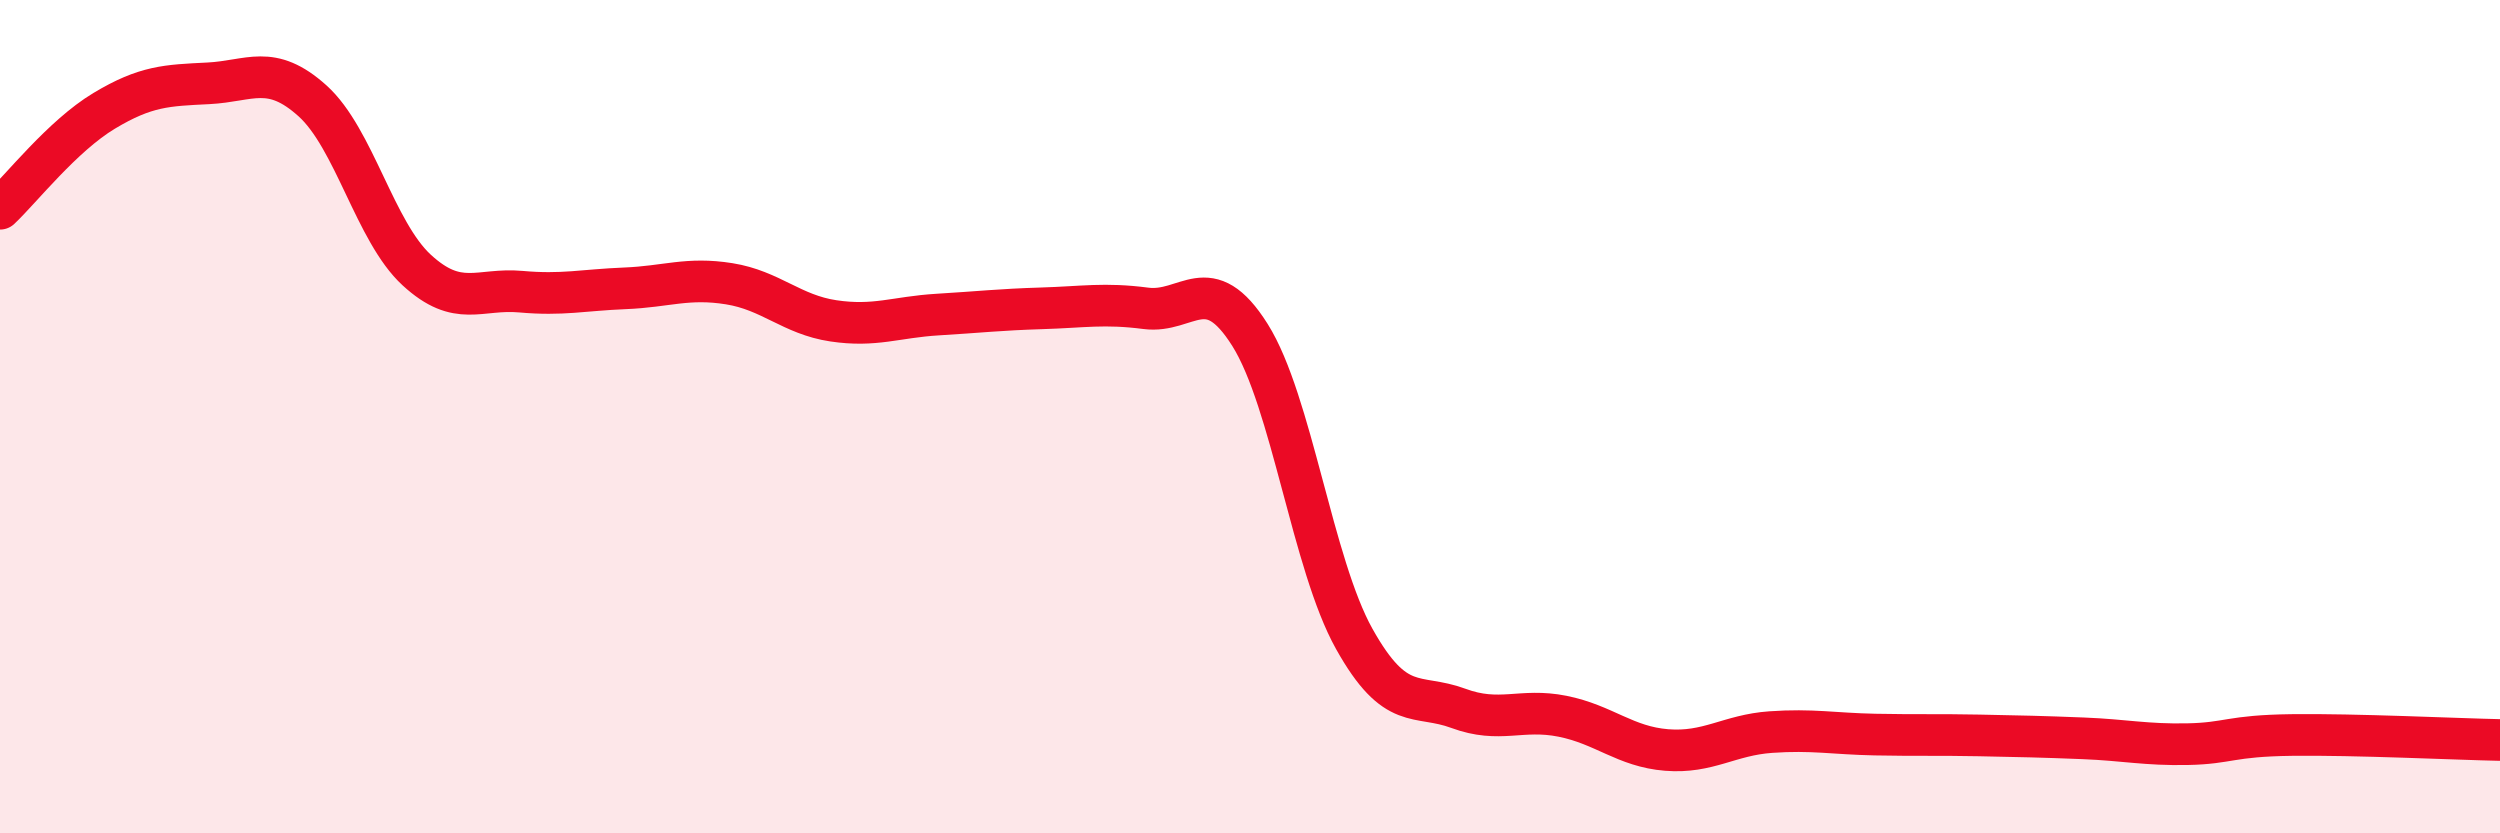
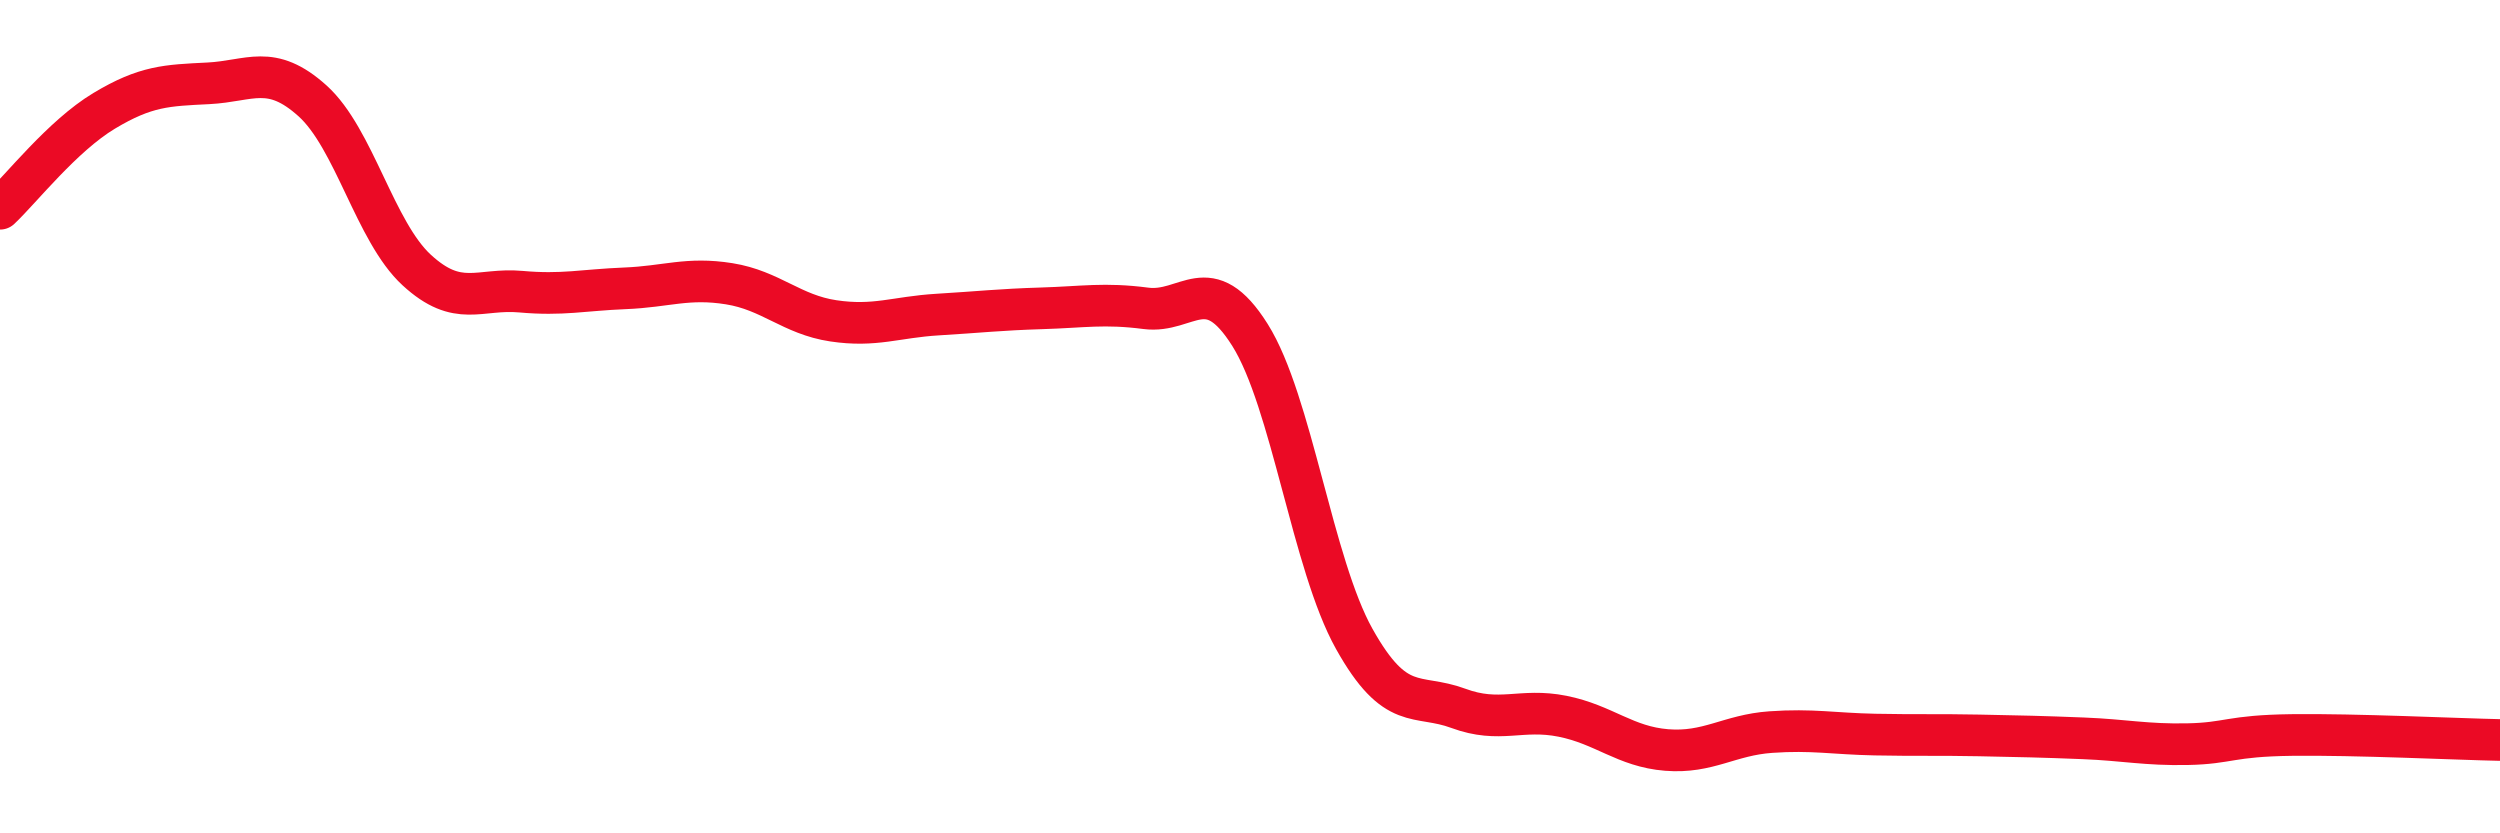
<svg xmlns="http://www.w3.org/2000/svg" width="60" height="20" viewBox="0 0 60 20">
-   <path d="M 0,5.01 C 0.5,4.54 1.5,3.26 2.5,2.66 C 3.5,2.06 4,2.05 5,2 C 6,1.95 6.5,1.52 7.5,2.42 C 8.5,3.32 9,5.56 10,6.48 C 11,7.4 11.5,6.91 12.5,7 C 13.5,7.09 14,6.96 15,6.92 C 16,6.88 16.5,6.65 17.5,6.81 C 18.5,6.97 19,7.55 20,7.7 C 21,7.85 21.5,7.61 22.5,7.55 C 23.5,7.49 24,7.43 25,7.4 C 26,7.37 26.5,7.27 27.5,7.4 C 28.5,7.53 29,6.45 30,8.04 C 31,9.63 31.5,13.54 32.5,15.33 C 33.5,17.12 34,16.63 35,17 C 36,17.37 36.5,16.99 37.5,17.19 C 38.5,17.39 39,17.92 40,18 C 41,18.08 41.5,17.64 42.5,17.57 C 43.5,17.5 44,17.61 45,17.63 C 46,17.65 46.5,17.63 47.5,17.65 C 48.5,17.67 49,17.68 50,17.72 C 51,17.76 51.5,17.88 52.5,17.86 C 53.5,17.84 53.5,17.66 55,17.64 C 56.5,17.62 59,17.74 60,17.76L60 20L0 20Z" fill="#EB0A25" opacity="0.1" stroke-linecap="round" stroke-linejoin="round" />
  <path d="M 0,5.01 C 0.5,4.54 1.5,3.26 2.5,2.66 C 3.5,2.06 4,2.05 5,2 C 6,1.95 6.5,1.52 7.5,2.42 C 8.5,3.32 9,5.56 10,6.48 C 11,7.4 11.5,6.91 12.5,7 C 13.5,7.09 14,6.96 15,6.92 C 16,6.88 16.5,6.65 17.5,6.81 C 18.5,6.97 19,7.55 20,7.7 C 21,7.85 21.5,7.61 22.5,7.55 C 23.5,7.49 24,7.43 25,7.4 C 26,7.37 26.5,7.27 27.5,7.4 C 28.5,7.53 29,6.45 30,8.04 C 31,9.63 31.5,13.54 32.5,15.33 C 33.5,17.12 34,16.63 35,17 C 36,17.37 36.5,16.99 37.5,17.19 C 38.5,17.39 39,17.92 40,18 C 41,18.08 41.5,17.64 42.5,17.57 C 43.5,17.5 44,17.61 45,17.63 C 46,17.65 46.5,17.63 47.5,17.65 C 48.5,17.67 49,17.68 50,17.72 C 51,17.76 51.5,17.88 52.5,17.86 C 53.5,17.84 53.5,17.66 55,17.64 C 56.5,17.62 59,17.74 60,17.76" stroke="#EB0A25" stroke-width="1" fill="none" stroke-linecap="round" stroke-linejoin="round" />
</svg>